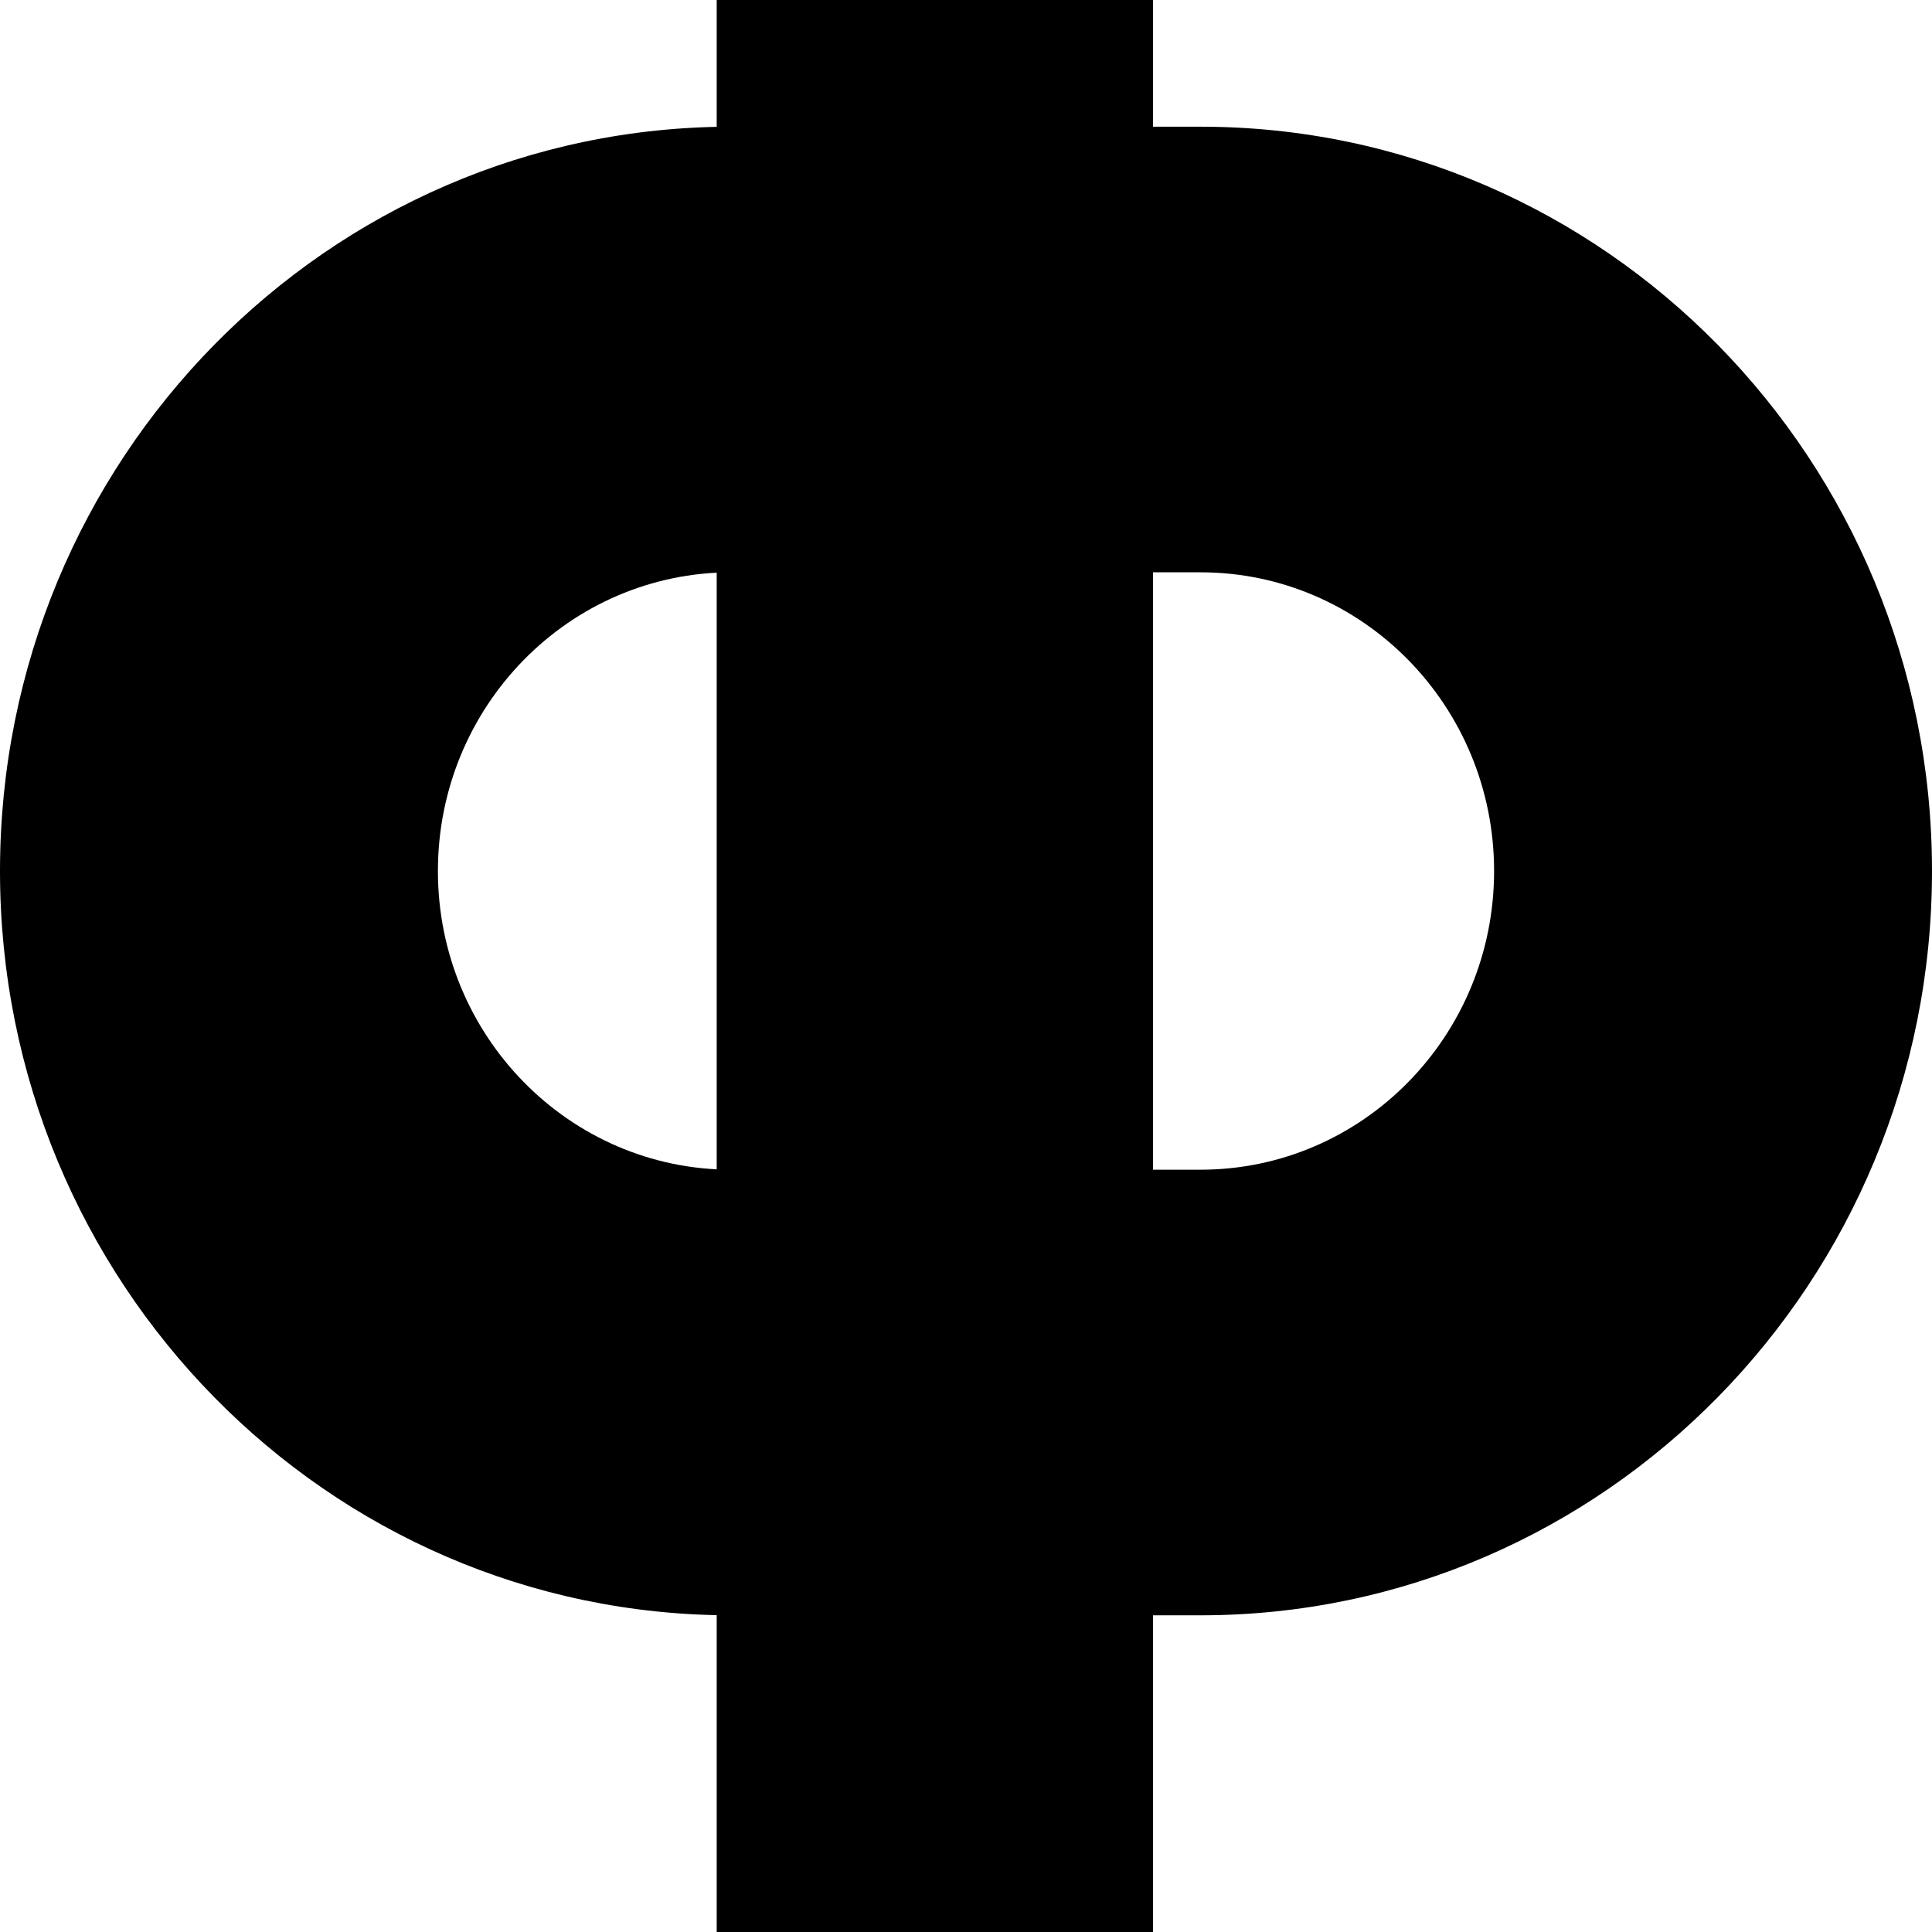
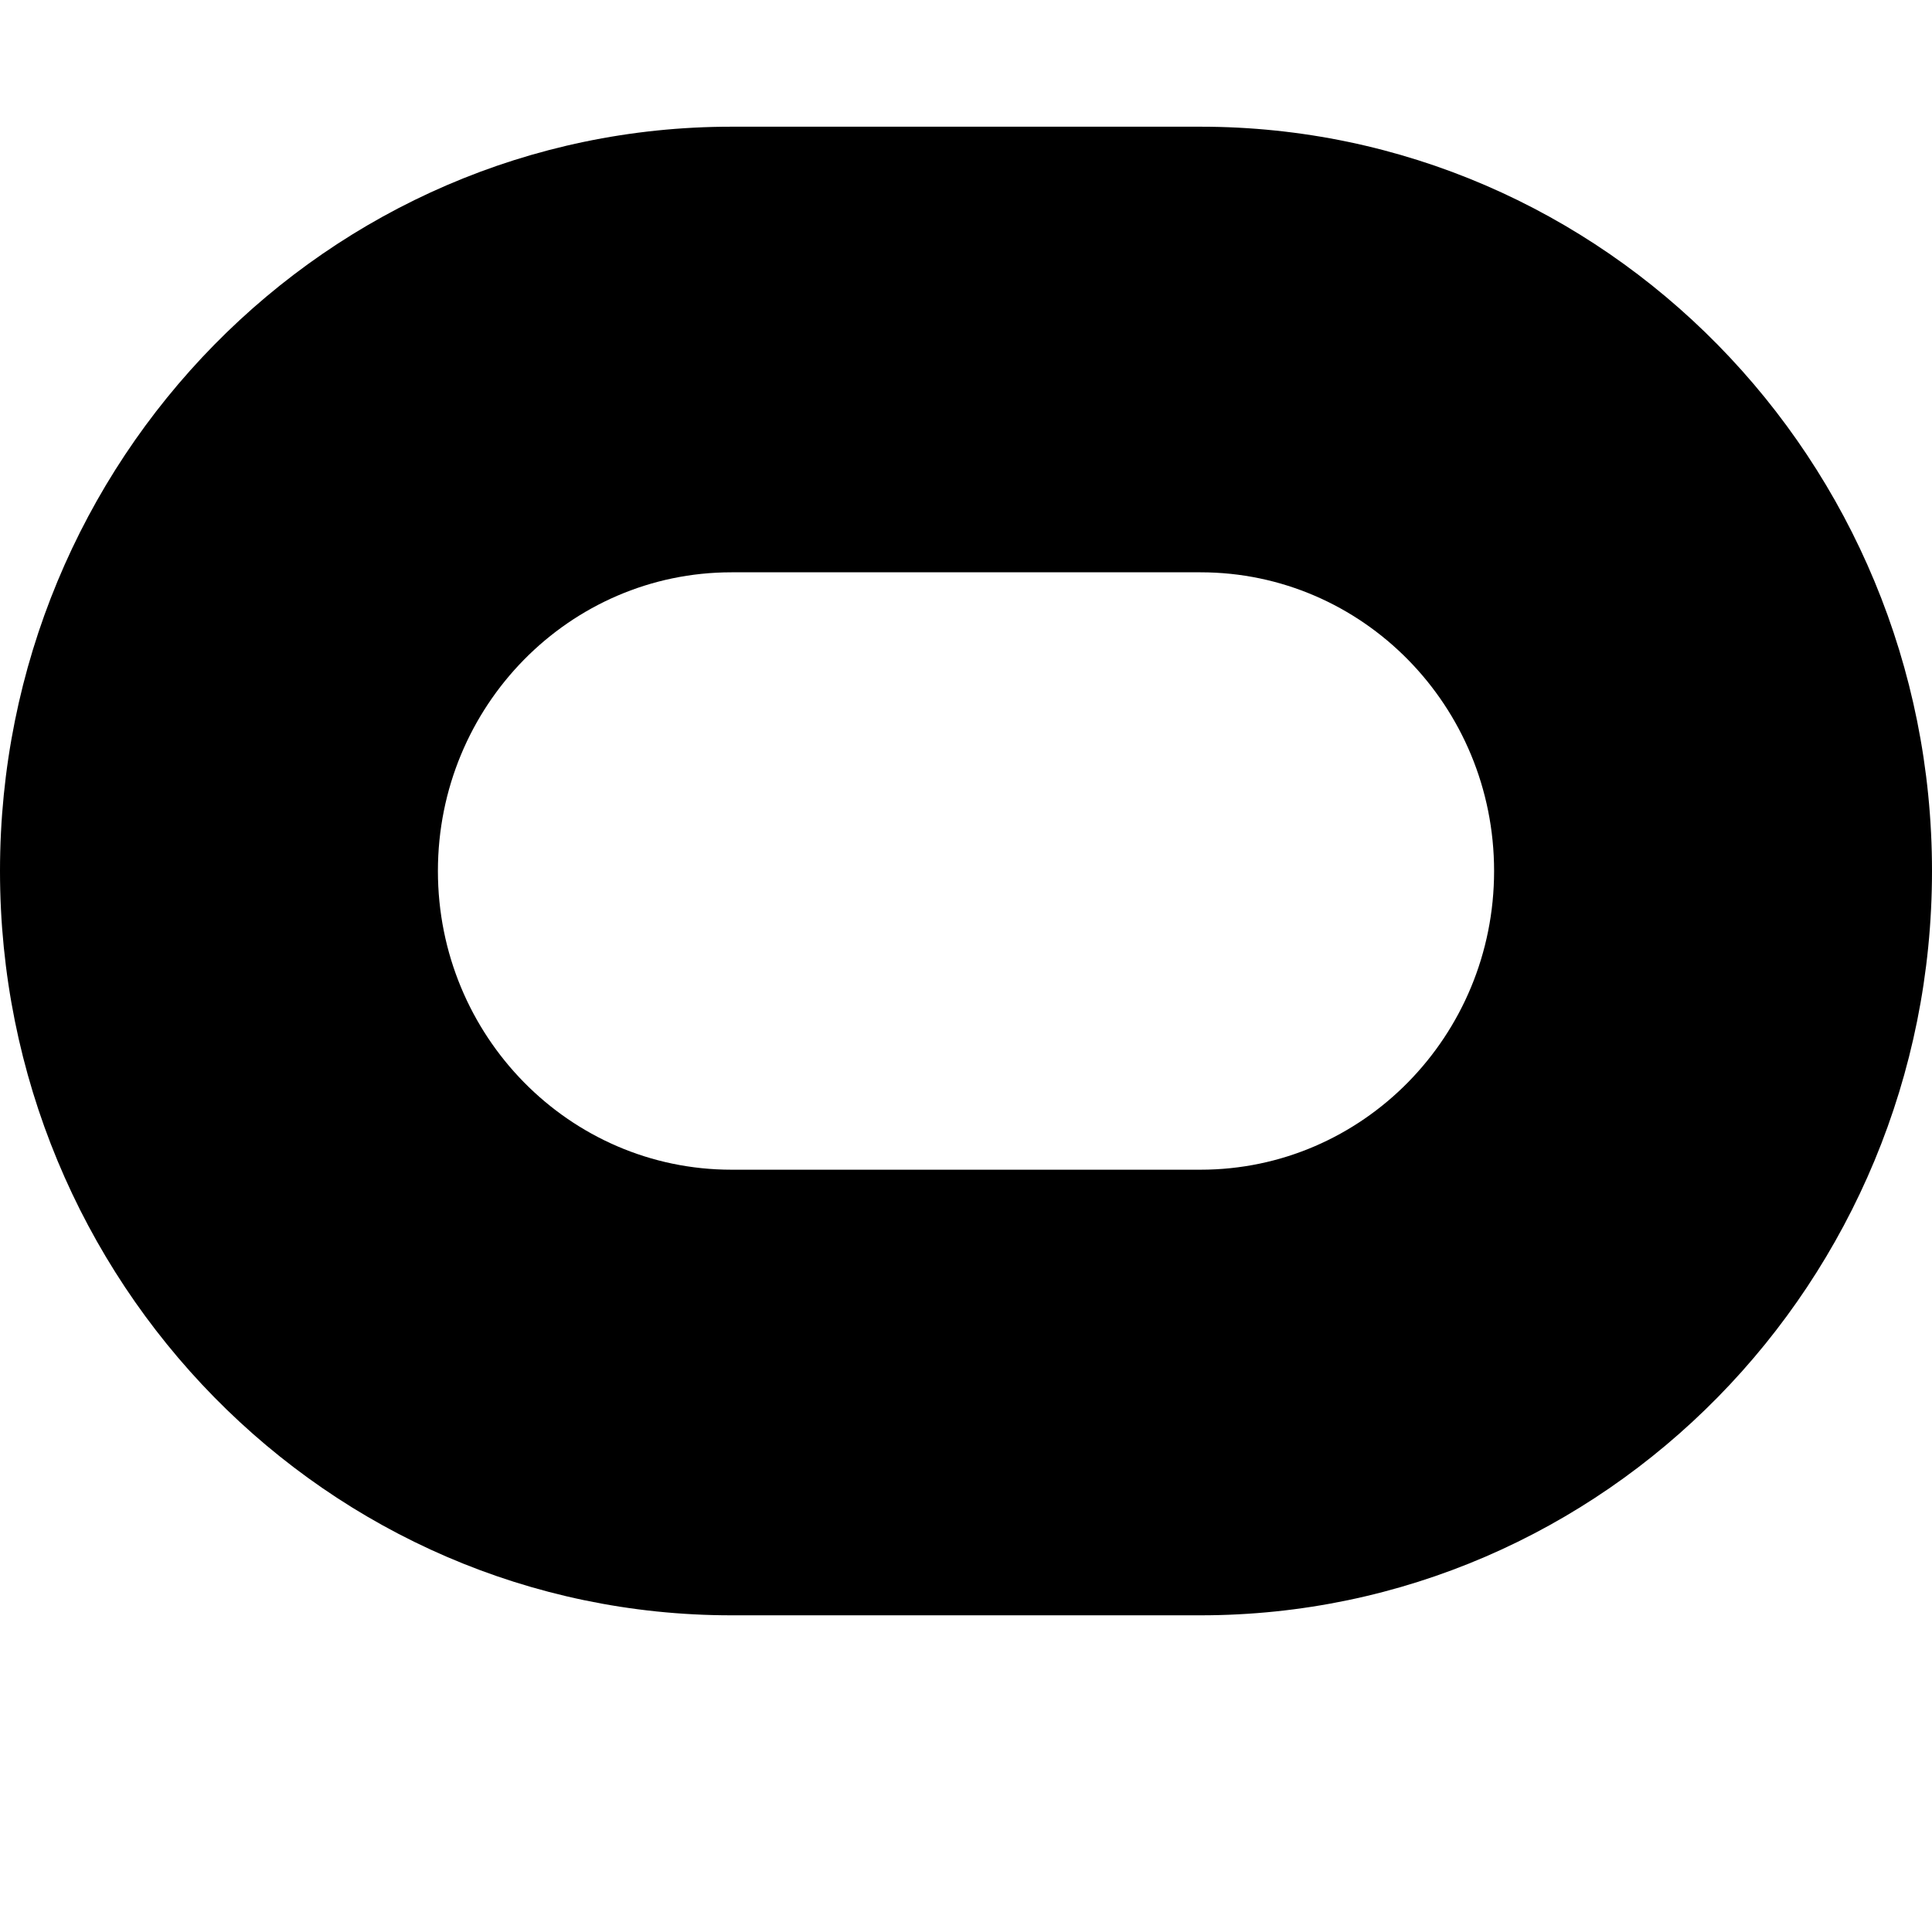
<svg xmlns="http://www.w3.org/2000/svg" width="62" height="62" viewBox="0 0 62 62" fill="none">
-   <path d="M37 0H23V62H37V0Z" fill="black" />
  <path d="M38.527 4.066H23.473C10.513 4.066 0 14.764 0 27.952C0 41.139 10.513 51.837 23.473 51.837H38.527C51.487 51.837 62 41.139 62 27.952C62 14.764 51.487 4.066 38.527 4.066ZM14.053 27.952C14.053 22.658 18.271 18.366 23.473 18.366H38.527C43.729 18.366 47.947 22.658 47.947 27.952C47.947 33.245 43.729 37.537 38.527 37.537H23.473C18.271 37.537 14.053 33.245 14.053 27.952Z" fill="black" />
</svg>